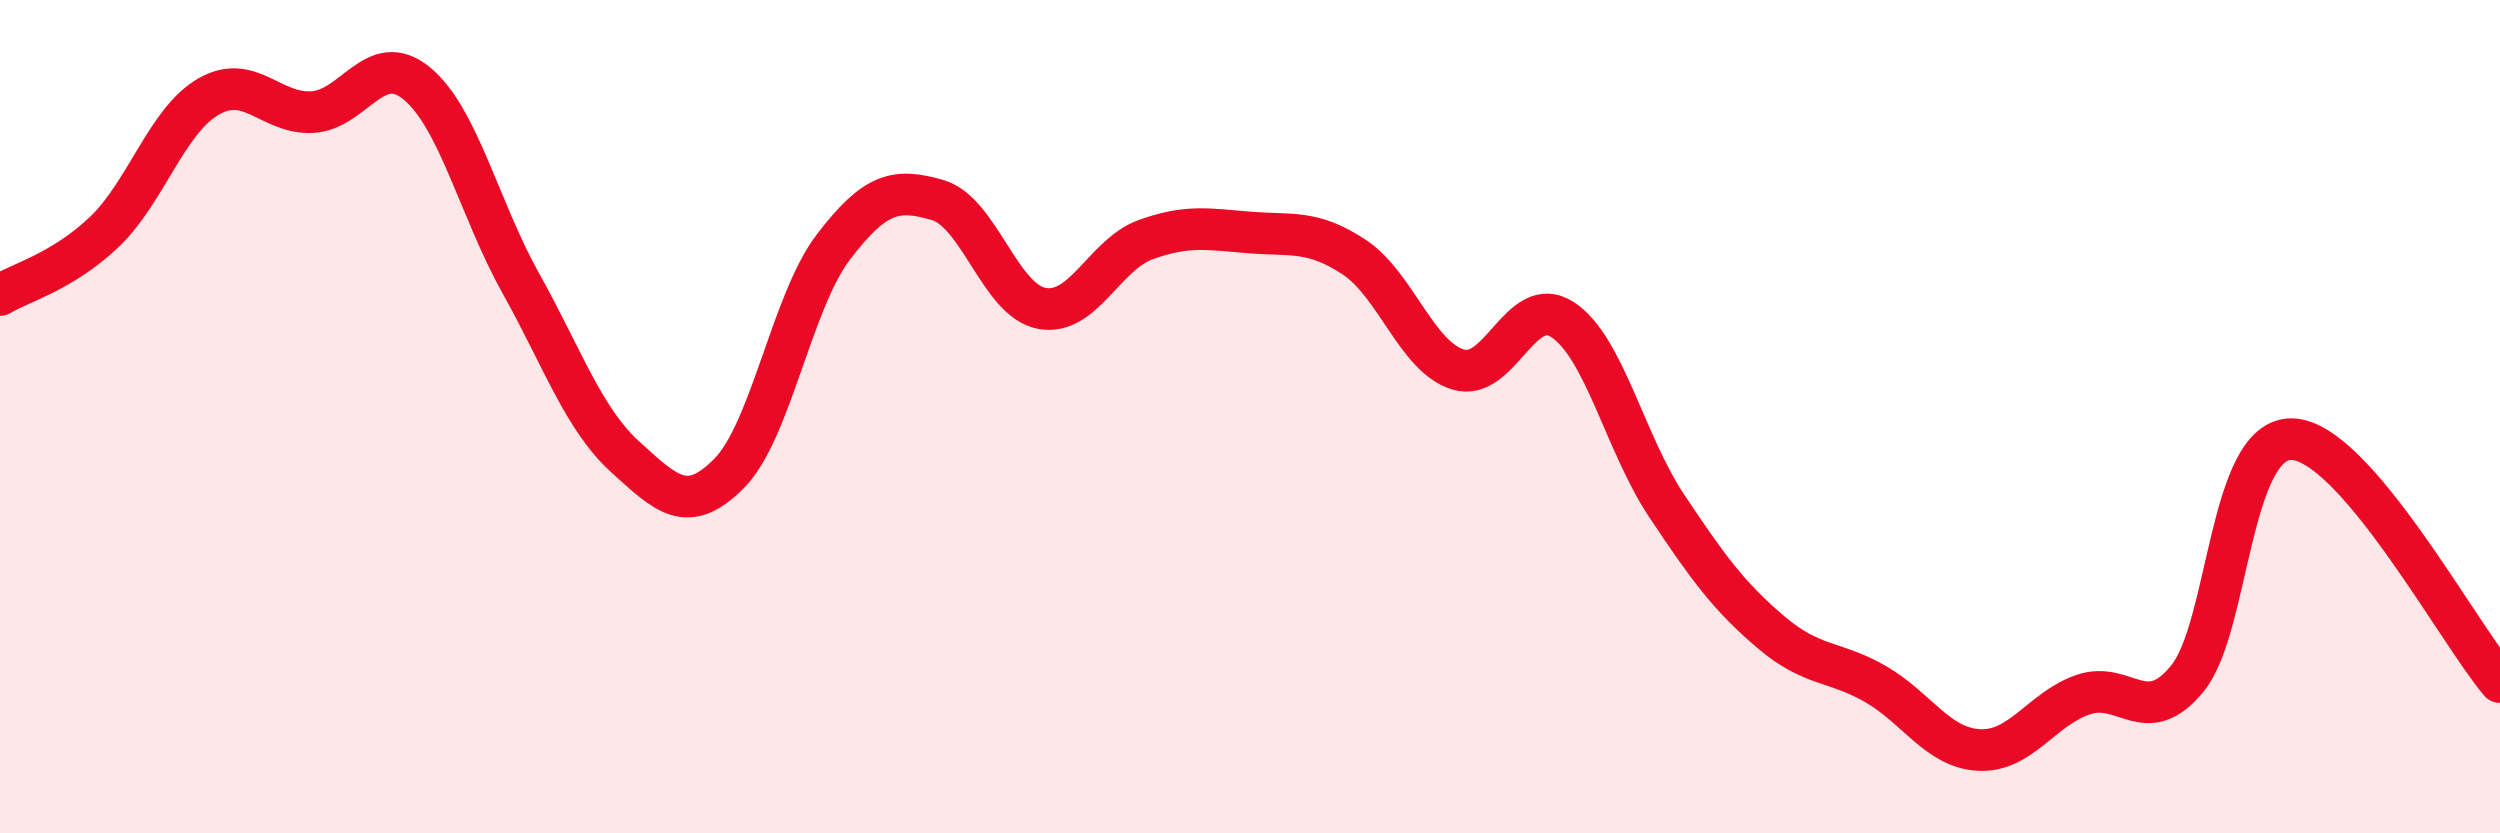
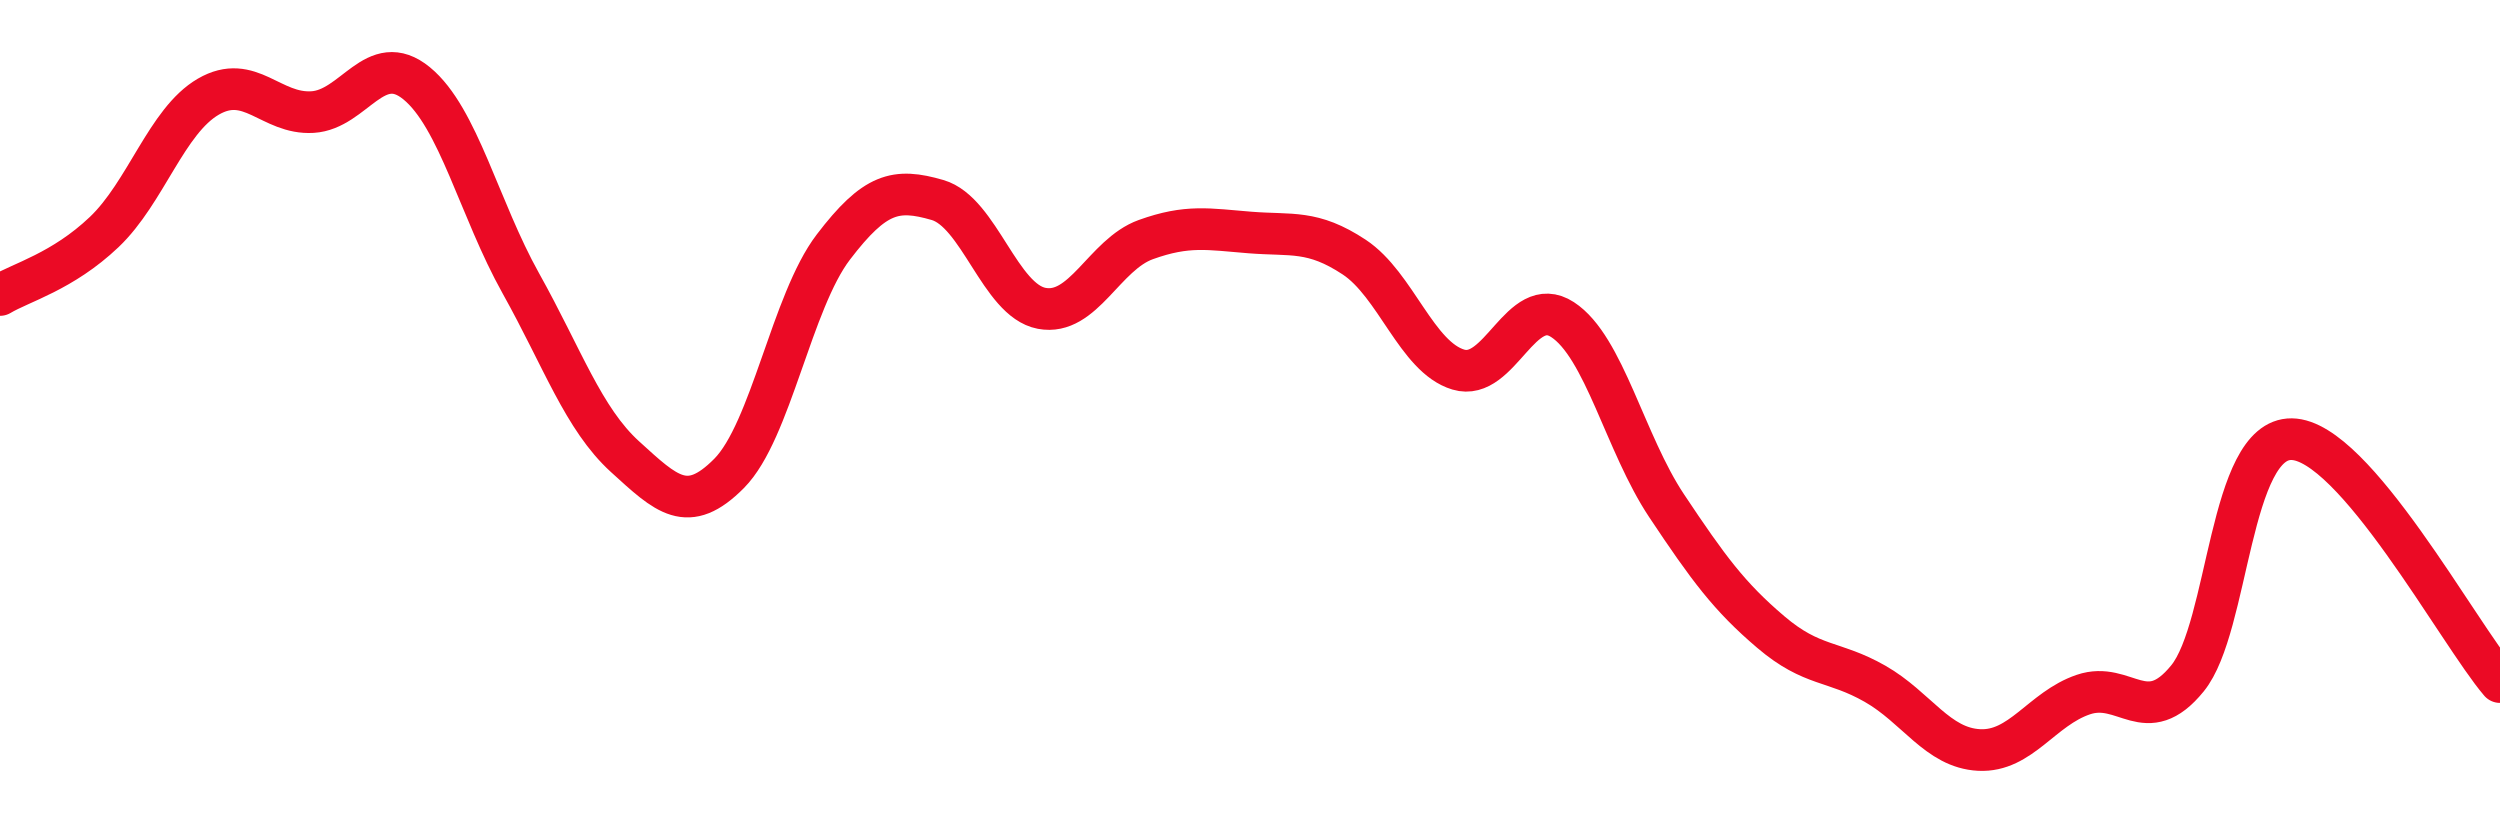
<svg xmlns="http://www.w3.org/2000/svg" width="60" height="20" viewBox="0 0 60 20">
-   <path d="M 0,7.08 C 0.5,6.78 1.5,6.52 2.5,5.57 C 3.5,4.62 4,2.9 5,2.32 C 6,1.74 6.5,2.75 7.5,2.69 C 8.5,2.63 9,1.18 10,2 C 11,2.82 11.5,5.01 12.5,6.8 C 13.5,8.59 14,10.05 15,10.96 C 16,11.87 16.5,12.37 17.5,11.36 C 18.5,10.35 19,7.24 20,5.93 C 21,4.62 21.5,4.51 22.5,4.8 C 23.5,5.09 24,7.21 25,7.4 C 26,7.59 26.5,6.11 27.5,5.75 C 28.5,5.39 29,5.5 30,5.58 C 31,5.66 31.5,5.51 32.5,6.17 C 33.5,6.83 34,8.57 35,8.87 C 36,9.17 36.5,7.02 37.5,7.67 C 38.5,8.32 39,10.64 40,12.14 C 41,13.64 41.5,14.32 42.5,15.17 C 43.5,16.02 44,15.84 45,16.41 C 46,16.98 46.5,17.95 47.5,18 C 48.5,18.05 49,17.01 50,16.67 C 51,16.33 51.5,17.51 52.5,16.28 C 53.5,15.05 53.5,10.52 55,10.54 C 56.5,10.56 59,15.2 60,16.37L60 20L0 20Z" fill="#EB0A25" opacity="0.1" stroke-linecap="round" stroke-linejoin="round" />
  <path d="M 0,7.08 C 0.5,6.78 1.5,6.52 2.5,5.57 C 3.5,4.62 4,2.9 5,2.32 C 6,1.74 6.5,2.75 7.5,2.69 C 8.5,2.63 9,1.18 10,2 C 11,2.82 11.5,5.01 12.5,6.8 C 13.5,8.59 14,10.05 15,10.96 C 16,11.87 16.5,12.37 17.5,11.36 C 18.5,10.35 19,7.24 20,5.93 C 21,4.62 21.5,4.51 22.5,4.8 C 23.5,5.09 24,7.21 25,7.4 C 26,7.59 26.5,6.11 27.5,5.75 C 28.5,5.39 29,5.5 30,5.58 C 31,5.66 31.5,5.51 32.5,6.17 C 33.5,6.83 34,8.57 35,8.87 C 36,9.17 36.5,7.02 37.5,7.67 C 38.5,8.32 39,10.64 40,12.14 C 41,13.64 41.5,14.32 42.5,15.17 C 43.5,16.02 44,15.84 45,16.41 C 46,16.98 46.5,17.95 47.5,18 C 48.5,18.05 49,17.01 50,16.67 C 51,16.33 51.5,17.51 52.5,16.28 C 53.5,15.05 53.5,10.52 55,10.54 C 56.5,10.56 59,15.2 60,16.37" stroke="#EB0A25" stroke-width="1" fill="none" stroke-linecap="round" stroke-linejoin="round" />
</svg>